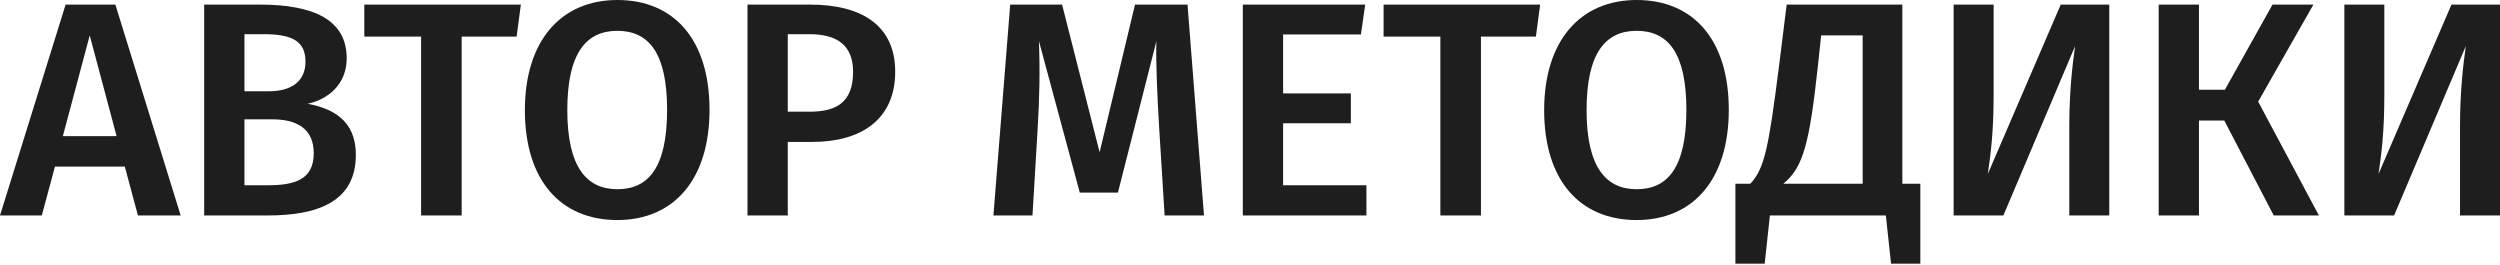
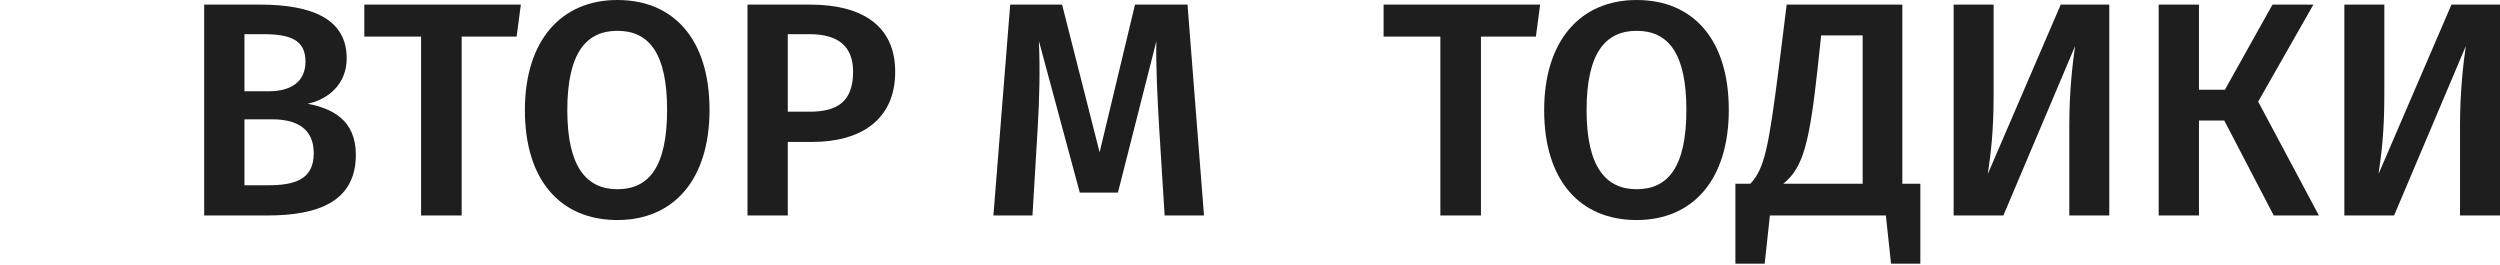
<svg xmlns="http://www.w3.org/2000/svg" width="754" height="80" viewBox="0 0 754 80" fill="none">
-   <path d="M41.604 64.983H54.49L34.793 1.381H19.79L0 64.983H12.61L16.568 50.256H37.646L41.604 64.983ZM18.961 41.052L27.061 10.677L35.161 41.052H18.961Z" fill="#1E1E1E" />
  <path d="M92.781 31.295C98.856 30.006 104.563 25.496 104.563 17.581C104.563 5.983 94.622 1.381 78.238 1.381H61.578V64.983H80.724C96.187 64.983 107.324 60.657 107.324 46.666C107.324 36.081 100.053 32.676 92.781 31.295ZM79.435 10.309C87.719 10.309 92.137 12.15 92.137 18.593C92.137 24.576 87.811 27.521 81.184 27.521H73.728V10.309H79.435ZM80.816 55.871H73.728V35.989H82.104C89.192 35.989 94.622 38.567 94.622 46.206C94.622 54.214 88.823 55.871 80.816 55.871Z" fill="#1E1E1E" />
  <path d="M157.097 1.381H109.879V11.045H126.999V64.983H139.241V11.045H155.809L157.097 1.381Z" fill="#1E1E1E" />
  <path d="M186.194 0C169.166 0 158.305 12.334 158.305 33.228C158.305 54.49 169.166 66.364 186.194 66.364C203.222 66.364 213.992 54.122 213.992 33.136C213.992 11.874 203.222 0 186.194 0ZM186.194 9.296C195.767 9.296 201.197 16.108 201.197 33.136C201.197 50.348 195.675 57.068 186.194 57.068C176.898 57.068 171.099 50.348 171.099 33.228C171.099 16.108 176.714 9.296 186.194 9.296Z" fill="#1E1E1E" />
  <path d="M244.22 1.381H225.442V64.983H237.592V42.801H245.048C259.407 42.801 269.992 36.266 269.992 21.63C269.992 7.916 260.235 1.381 244.22 1.381ZM244.127 33.688H237.592V10.309H244.127C252.411 10.309 257.29 13.623 257.29 21.63C257.29 30.927 252.227 33.688 244.127 33.688Z" fill="#1E1E1E" />
  <path d="M358.154 1.381H342.322L331.645 45.93L320.324 1.381H304.676L299.614 64.983H311.395L312.96 38.751C313.512 29.638 313.696 20.894 313.328 12.334L325.662 58.08H337.168L348.765 12.426C348.581 19.145 349.042 28.994 349.594 38.383L351.251 64.983H363.124L358.154 1.381Z" fill="#1E1E1E" />
-   <path d="M411.745 1.381H374.835V64.983H412.113V55.871H386.985V37.186H407.418V28.166H386.985V10.401H410.456L411.745 1.381Z" fill="#1E1E1E" />
  <path d="M464.511 1.381H417.292V11.045H434.413V64.983H446.655V11.045H463.223L464.511 1.381Z" fill="#1E1E1E" />
  <path d="M493.608 0C476.58 0 465.718 12.334 465.718 33.228C465.718 54.49 476.58 66.364 493.608 66.364C510.636 66.364 521.405 54.122 521.405 33.136C521.405 11.874 510.636 0 493.608 0ZM493.608 9.296C503.181 9.296 508.611 16.108 508.611 33.136C508.611 50.348 503.089 57.068 493.608 57.068C484.311 57.068 478.513 50.348 478.513 33.228C478.513 16.108 484.127 9.296 493.608 9.296Z" fill="#1E1E1E" />
  <path d="M573.745 55.411V1.381H538.861L536.468 20.618C533.43 44.273 532.233 50.809 527.907 55.411H523.397V79.526H532.233L533.798 64.983H568.775L570.34 79.526H579.176V55.411H573.745ZM561.78 55.411H537.848C543.923 50.532 545.764 42.893 548.249 20.158L549.262 10.677H561.78V55.411Z" fill="#1E1E1E" />
  <path d="M636.158 1.381H621.523L599.524 52.465C600.353 46.666 601.273 40.223 601.273 28.718V1.381H589.215V64.983H604.219L625.849 13.899C625.113 19.053 624.1 27.337 624.1 37.922V64.983H636.158V1.381Z" fill="#1E1E1E" />
  <path d="M697.724 1.381H685.39L671.031 27.061H663.208V1.381H651.058V64.983H663.208V36.358H670.847L685.758 64.983H699.381L681.064 30.651L697.724 1.381Z" fill="#1E1E1E" />
  <path d="M754 1.381H739.365L717.366 52.465C718.195 46.666 719.115 40.223 719.115 28.718V1.381H707.057V64.983H722.061L743.691 13.899C742.955 19.053 741.942 27.337 741.942 37.922V64.983H754V1.381Z" fill="#1E1E1E" />
</svg>